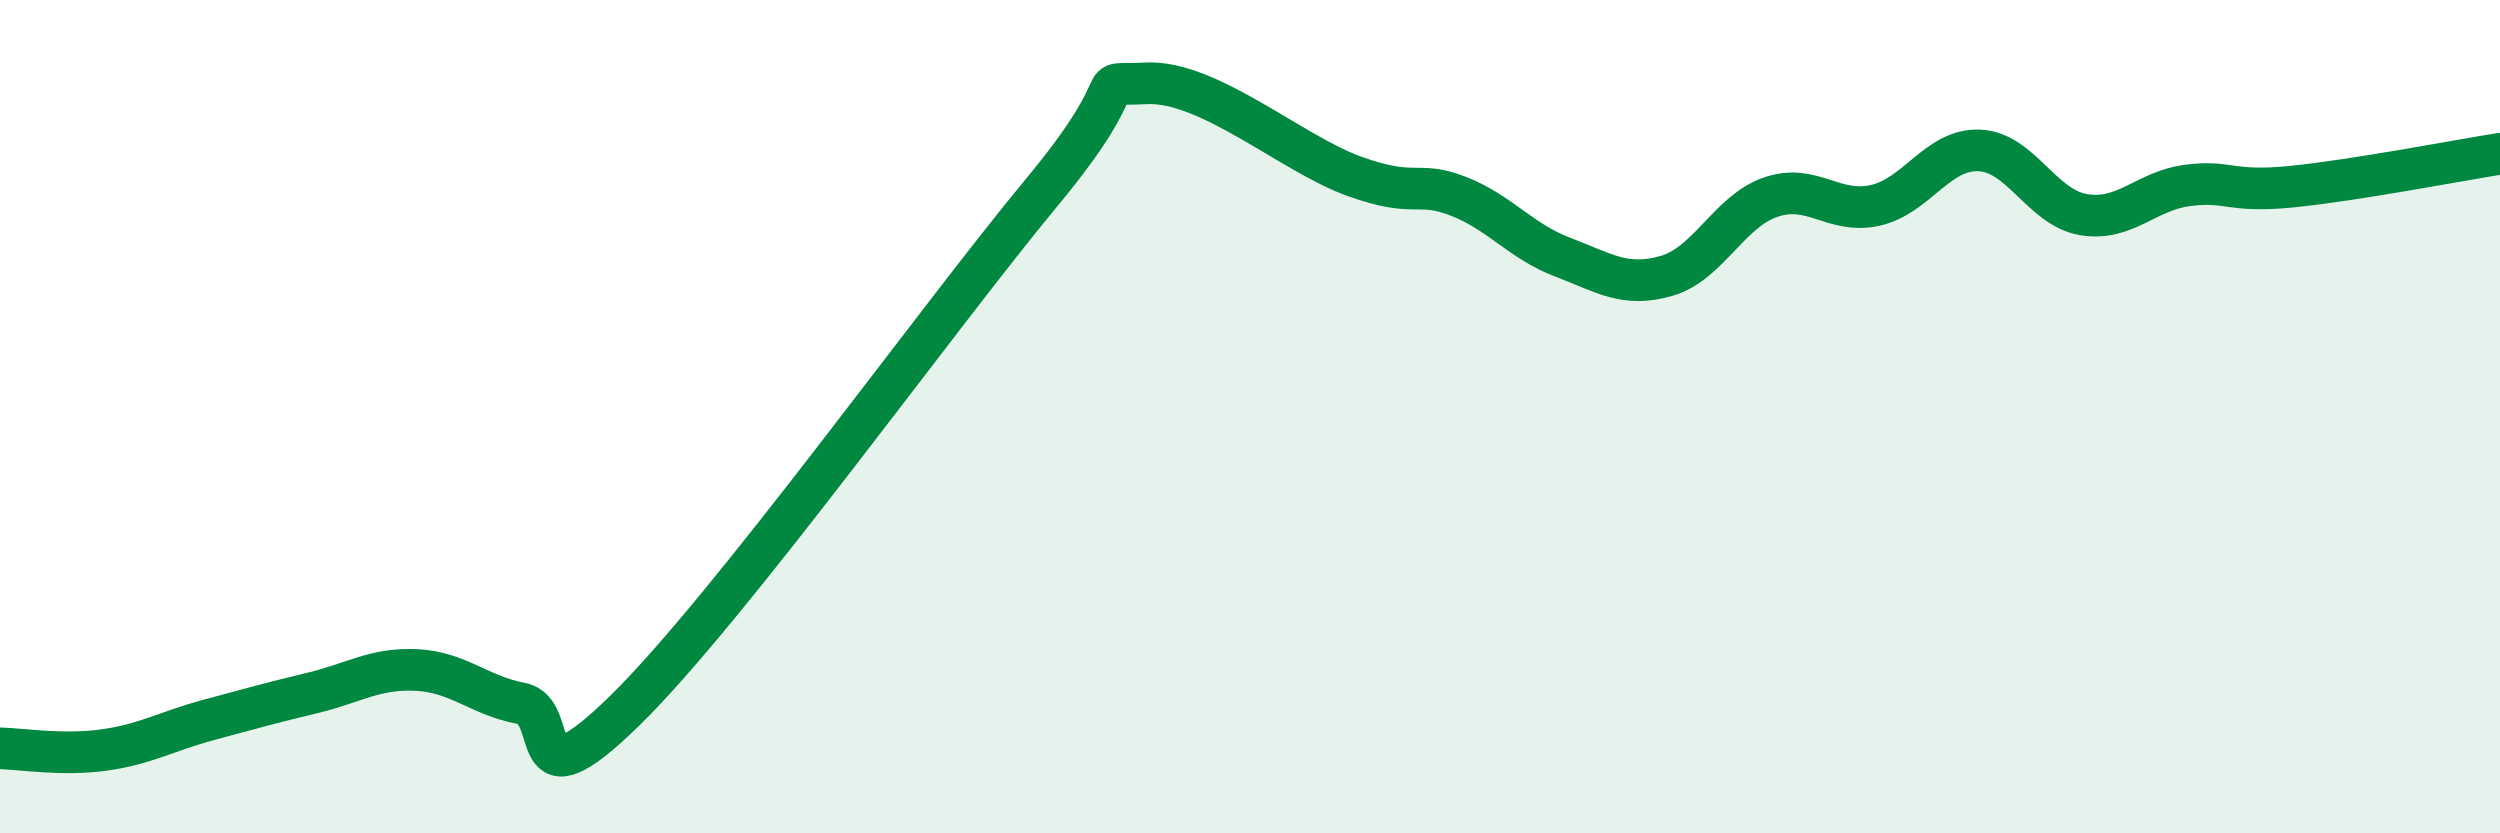
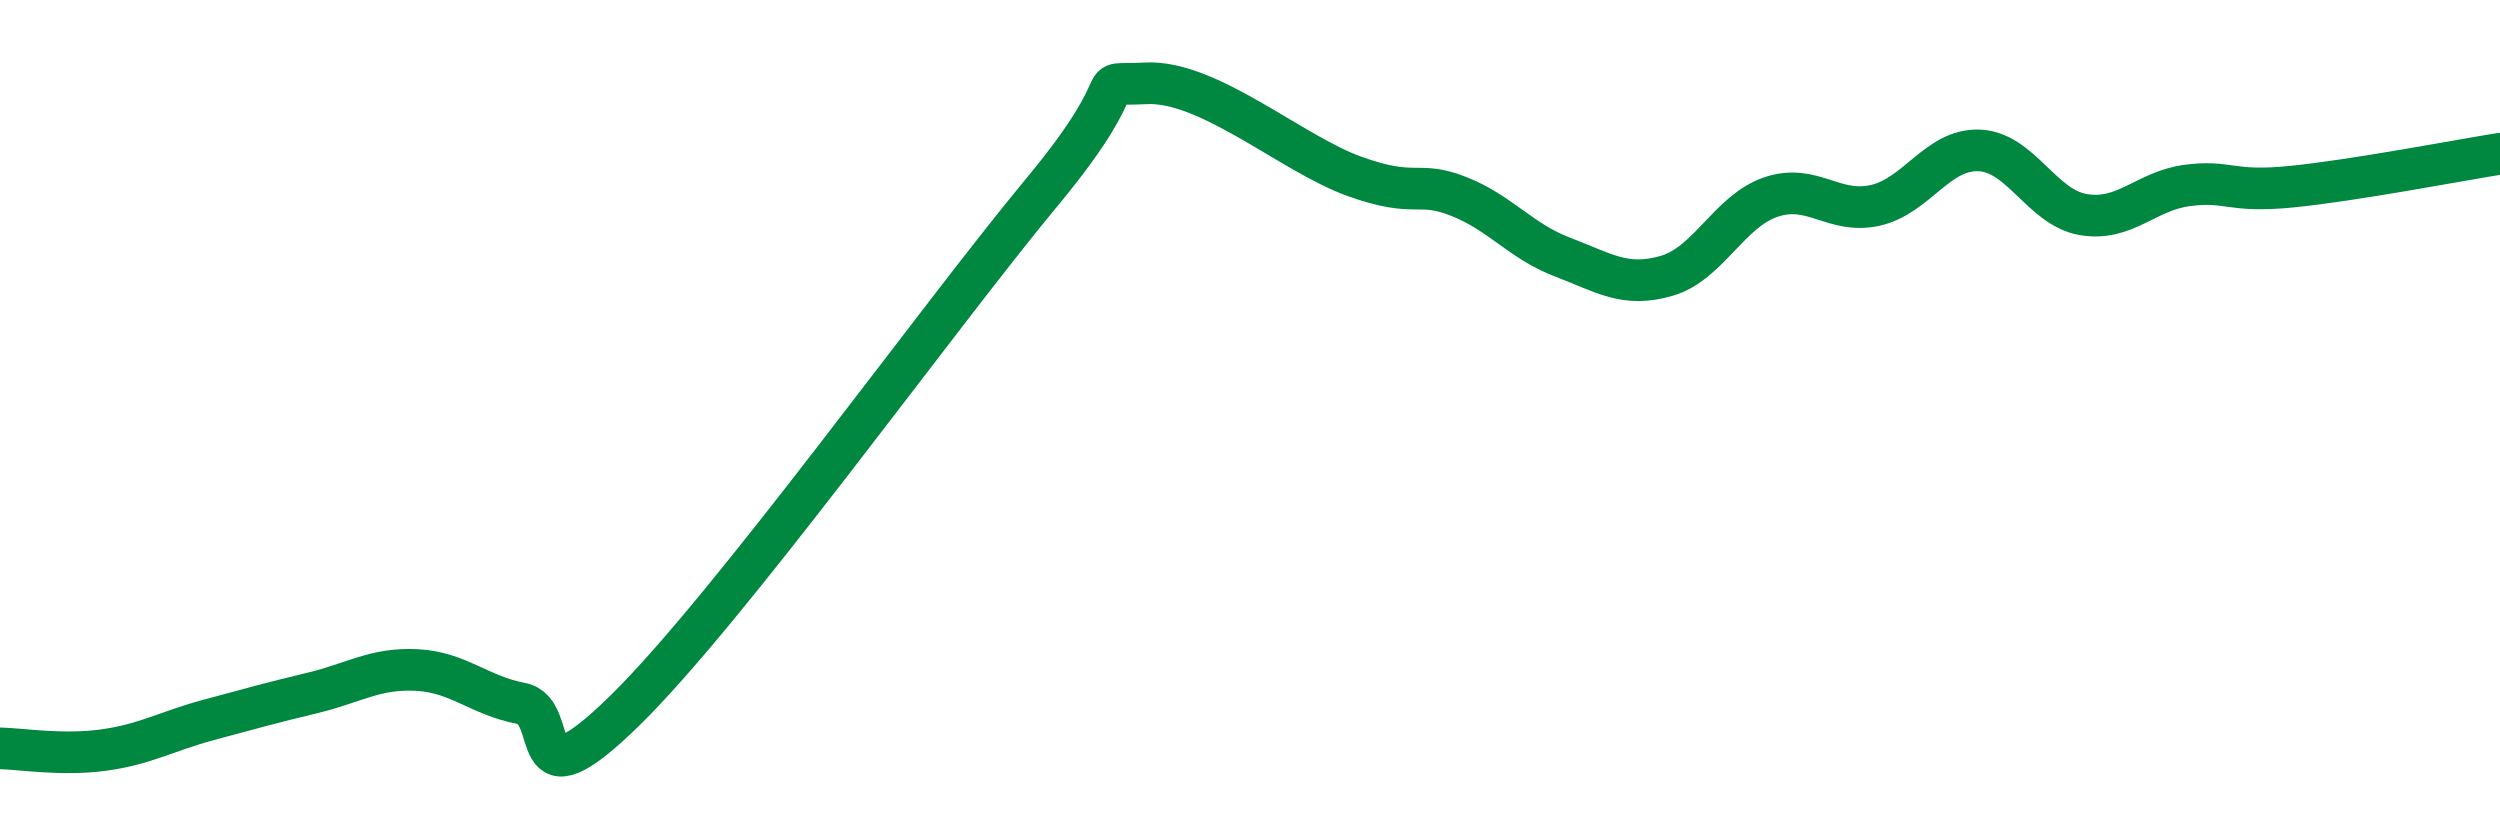
<svg xmlns="http://www.w3.org/2000/svg" width="60" height="20" viewBox="0 0 60 20">
-   <path d="M 0,17.96 C 0.5,17.97 1.5,18.14 2.5,18 C 3.5,17.86 4,17.55 5,17.28 C 6,17.01 6.5,16.87 7.5,16.63 C 8.5,16.39 9,16.03 10,16.08 C 11,16.13 11.5,16.69 12.5,16.88 C 13.5,17.07 12.5,19.5 15,17.05 C 17.5,14.6 22.5,7.63 25,4.62 C 27.5,1.61 26,2.08 27.5,2 C 29,1.92 31,3.69 32.5,4.23 C 34,4.77 34,4.32 35,4.71 C 36,5.1 36.5,5.79 37.5,6.17 C 38.5,6.55 39,6.91 40,6.62 C 41,6.33 41.5,5.07 42.5,4.73 C 43.5,4.39 44,5.15 45,4.93 C 46,4.71 46.5,3.57 47.5,3.61 C 48.5,3.65 49,4.98 50,5.15 C 51,5.32 51.5,4.58 52.5,4.45 C 53.5,4.32 53.5,4.63 55,4.48 C 56.5,4.33 59,3.85 60,3.69L60 20L0 20Z" fill="#008740" opacity="0.1" stroke-linecap="round" stroke-linejoin="round" />
  <path d="M 0,17.96 C 0.5,17.97 1.5,18.14 2.5,18 C 3.5,17.86 4,17.55 5,17.28 C 6,17.01 6.5,16.87 7.5,16.63 C 8.5,16.39 9,16.03 10,16.08 C 11,16.13 11.5,16.69 12.5,16.88 C 13.5,17.07 12.5,19.5 15,17.05 C 17.5,14.6 22.5,7.63 25,4.62 C 27.5,1.61 26,2.08 27.5,2 C 29,1.92 31,3.69 32.5,4.23 C 34,4.77 34,4.32 35,4.71 C 36,5.1 36.5,5.79 37.5,6.17 C 38.5,6.55 39,6.91 40,6.62 C 41,6.33 41.5,5.07 42.5,4.73 C 43.5,4.39 44,5.15 45,4.93 C 46,4.71 46.5,3.57 47.5,3.61 C 48.5,3.65 49,4.98 50,5.15 C 51,5.32 51.5,4.58 52.5,4.45 C 53.5,4.32 53.5,4.63 55,4.48 C 56.5,4.33 59,3.85 60,3.69" stroke="#008740" stroke-width="1" fill="none" stroke-linecap="round" stroke-linejoin="round" />
</svg>